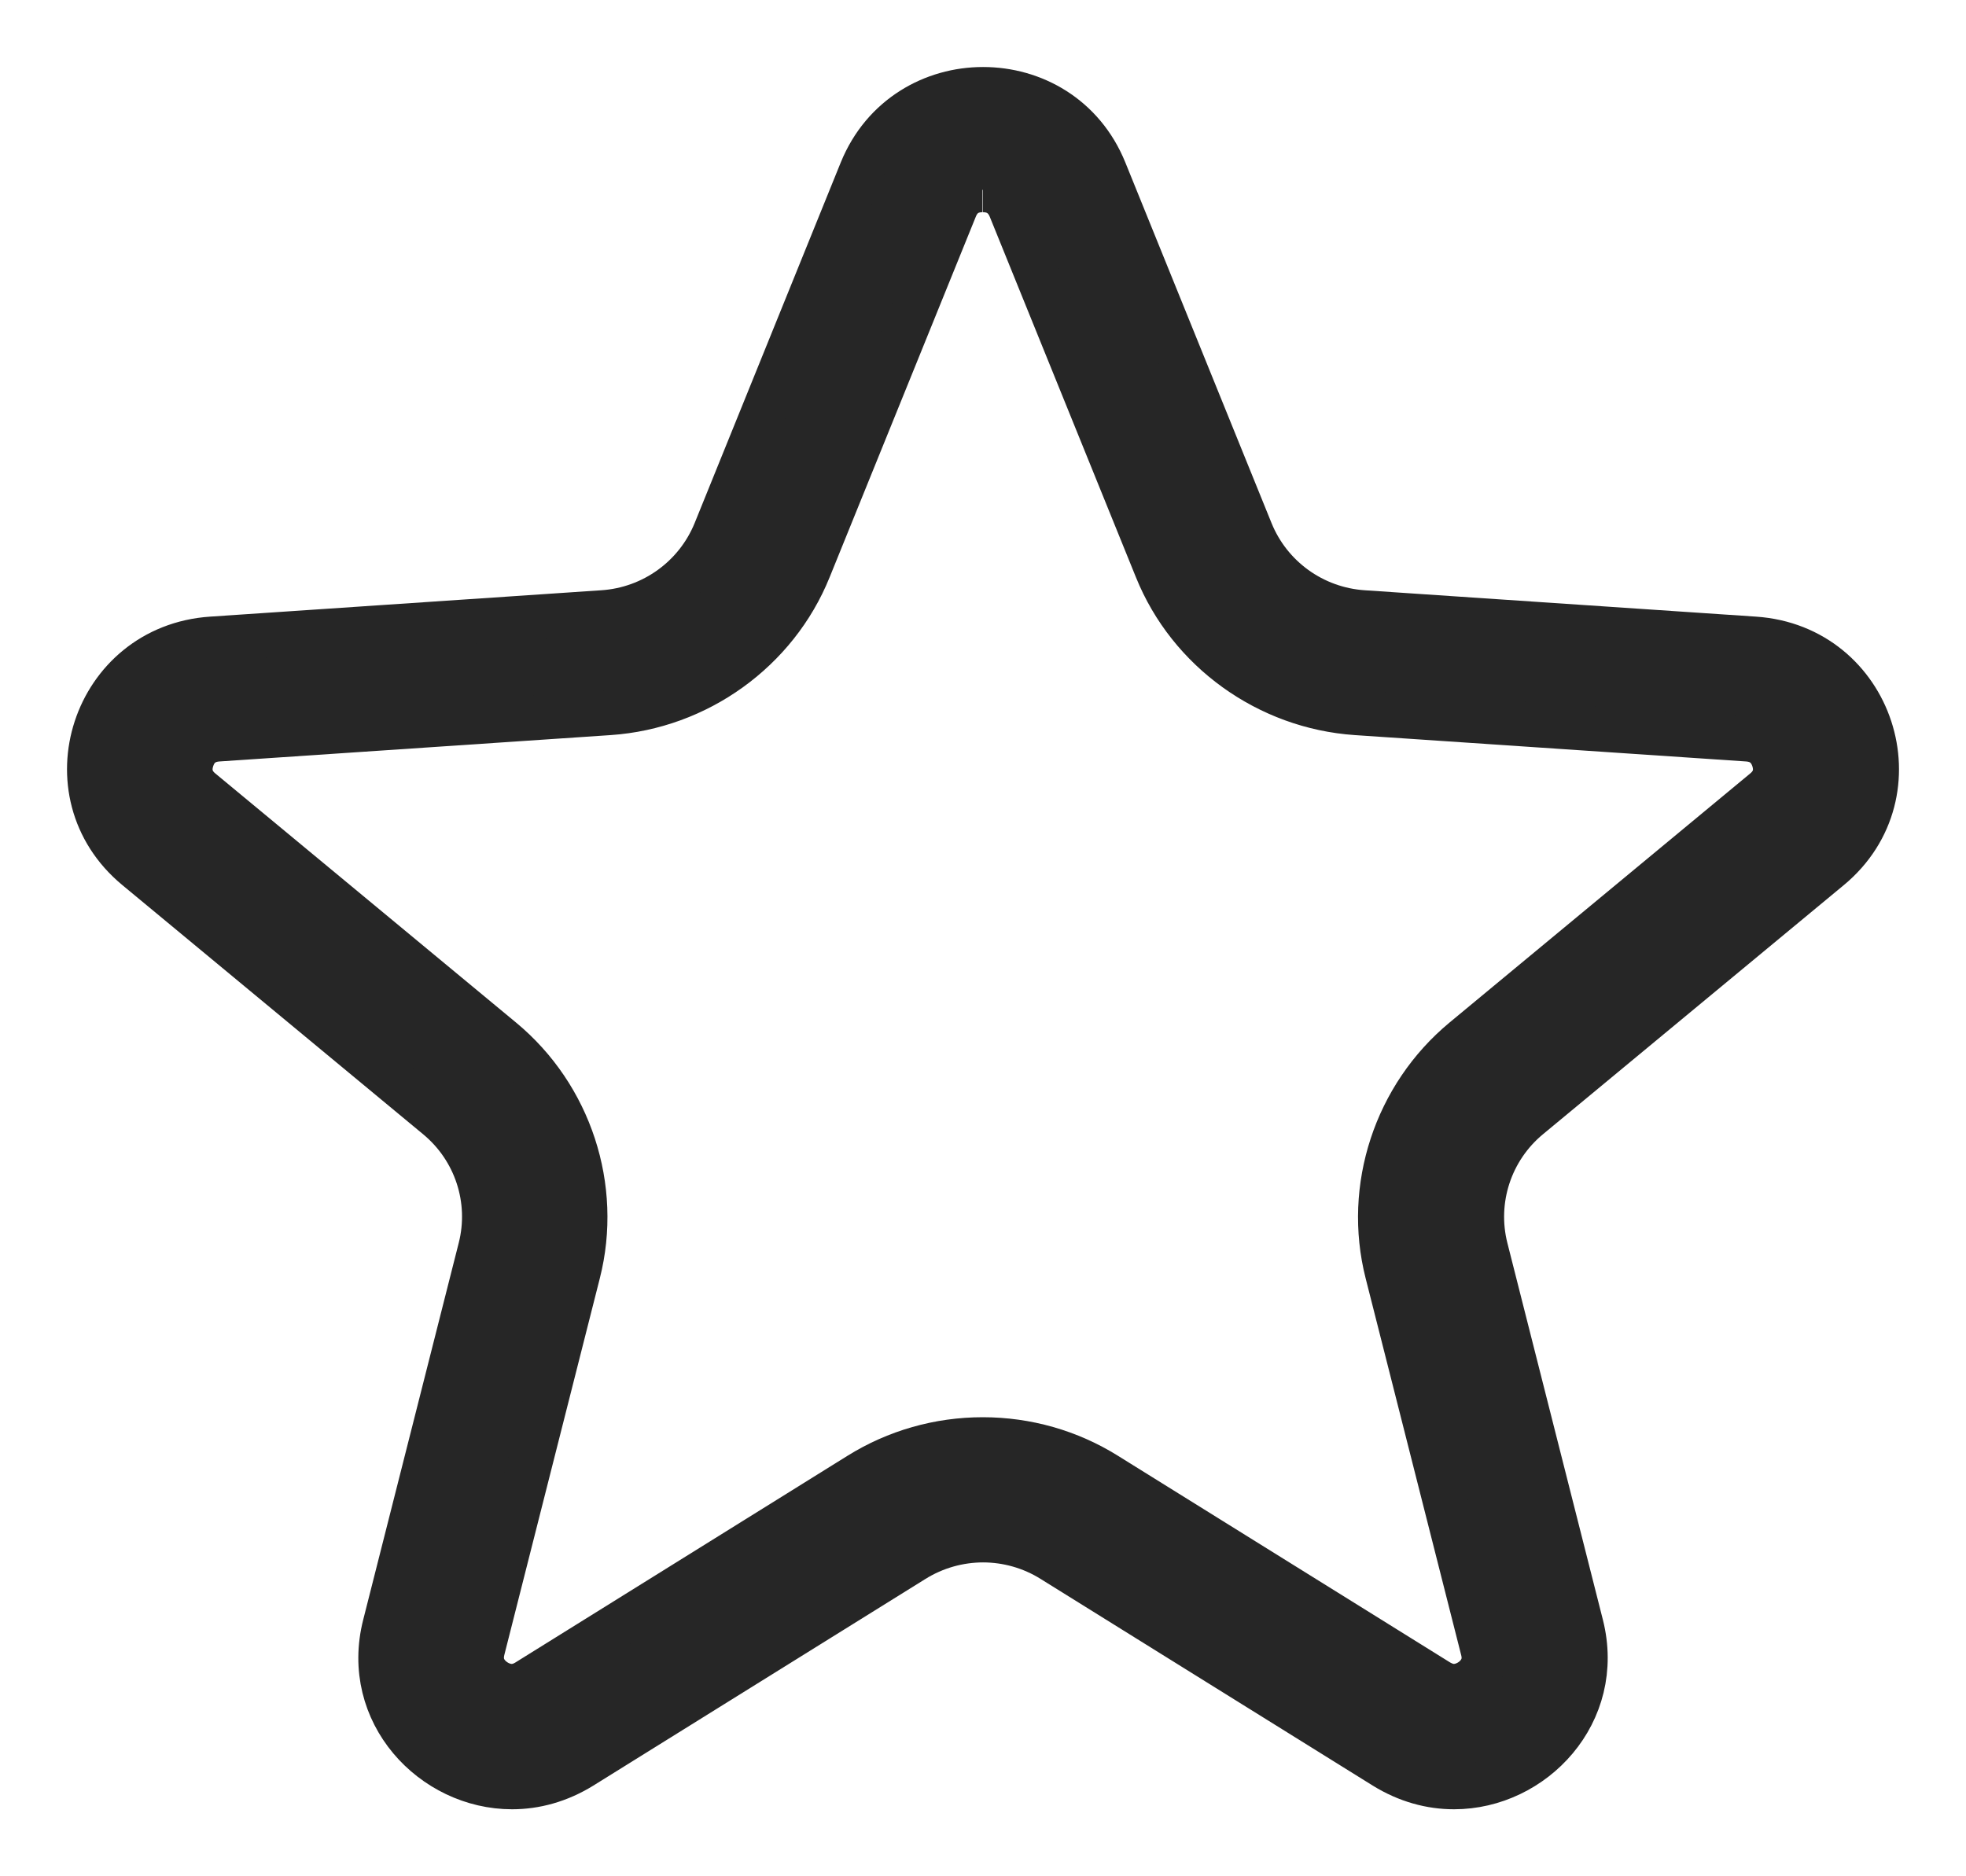
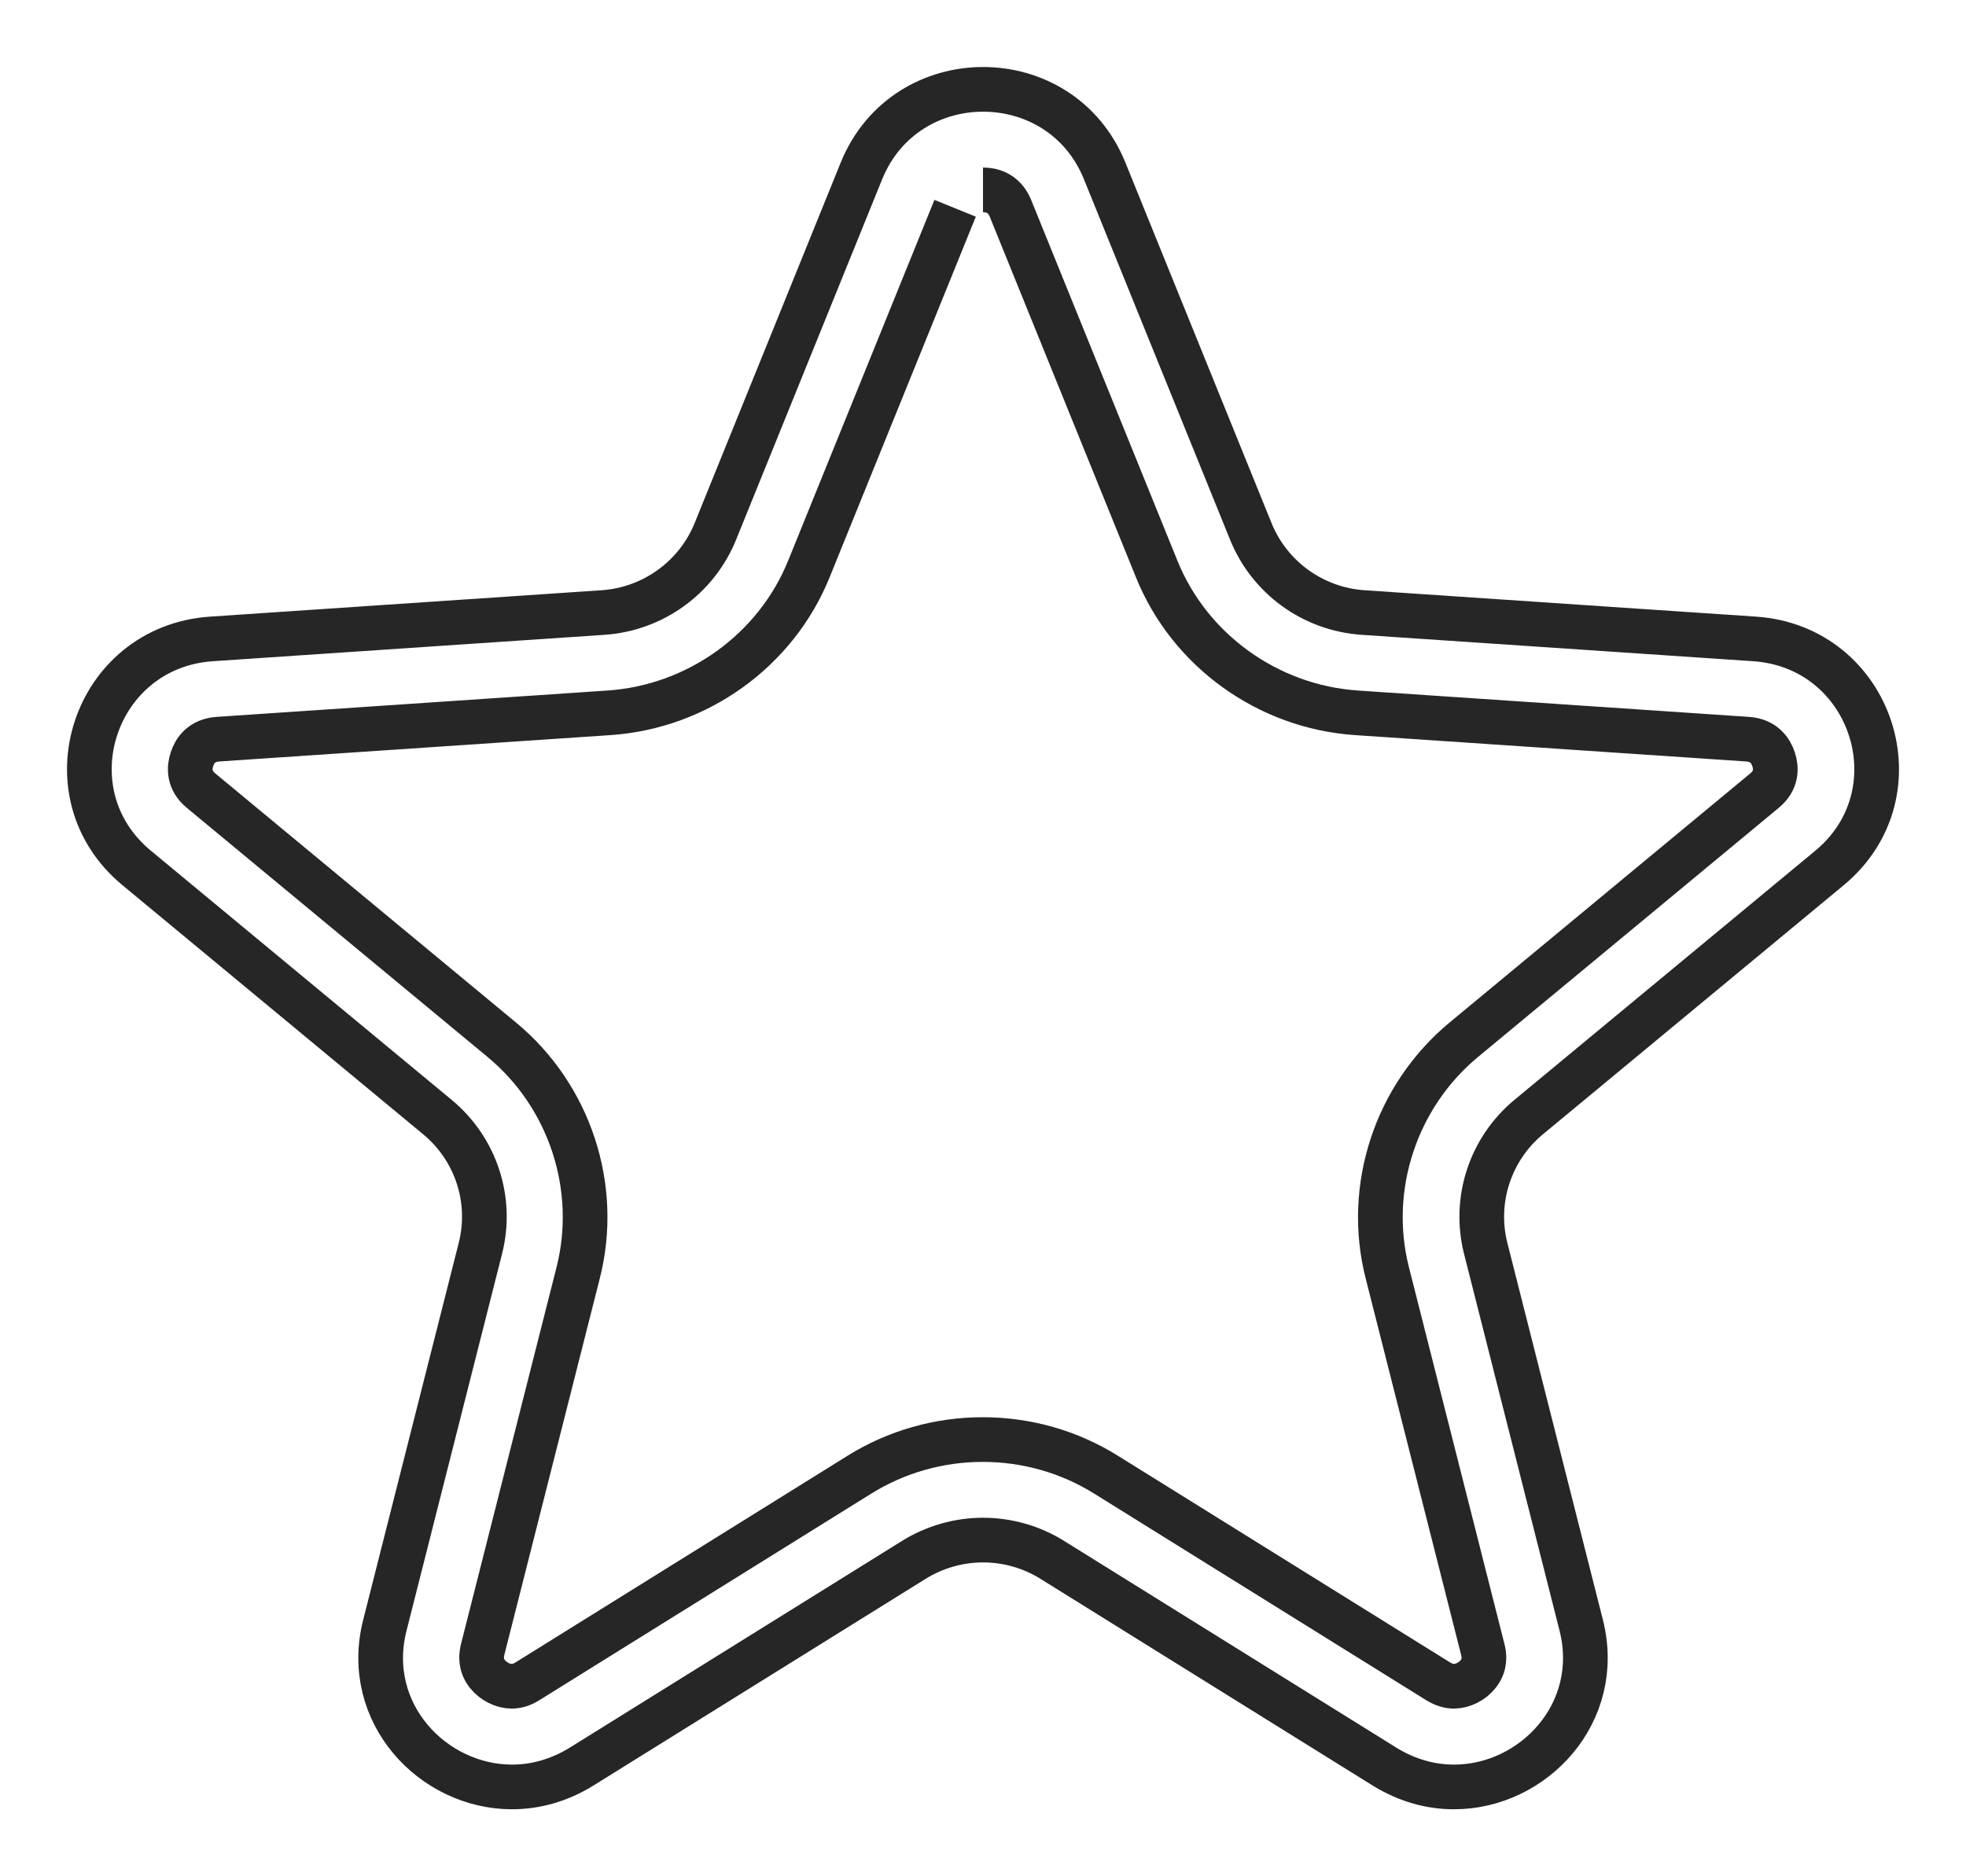
<svg xmlns="http://www.w3.org/2000/svg" width="22" height="21" viewBox="0 0 22 21" fill="none">
-   <path d="M11 2.125C11.101 2.125 11.237 2.161 11.307 2.331L12.943 6.367C13.311 7.28 14.189 7.911 15.178 7.978L19.554 8.273C19.739 8.285 19.815 8.402 19.847 8.498C19.878 8.594 19.887 8.733 19.744 8.85L16.379 11.638C15.619 12.269 15.282 13.292 15.524 14.245L16.593 18.462C16.61 18.529 16.623 18.631 16.541 18.736C16.476 18.819 16.368 18.873 16.269 18.873C16.213 18.873 16.156 18.855 16.095 18.819L12.38 16.507C11.966 16.248 11.488 16.112 10.997 16.112C10.507 16.112 10.029 16.248 9.614 16.507L5.9 18.819C5.84 18.856 5.784 18.873 5.725 18.873C5.627 18.873 5.521 18.819 5.454 18.736C5.372 18.631 5.385 18.529 5.401 18.462L6.47 14.245C6.712 13.291 6.377 12.268 5.616 11.638L2.251 8.85C2.109 8.734 2.116 8.594 2.148 8.498C2.179 8.401 2.256 8.285 2.441 8.273L6.816 7.978C7.806 7.911 8.684 7.279 9.052 6.367L10.688 2.331C10.757 2.16 10.891 2.125 10.995 2.125M11 1C10.444 1 9.887 1.305 9.64 1.912L8.005 5.948C7.794 6.466 7.306 6.819 6.744 6.856L2.368 7.151C1.05 7.239 0.514 8.875 1.529 9.714L4.894 12.502C5.326 12.859 5.513 13.43 5.376 13.971L4.307 18.189C4.056 19.172 4.844 20 5.73 20C5.989 20 6.254 19.929 6.507 19.773L10.222 17.461C10.46 17.312 10.732 17.237 11.001 17.237C11.27 17.237 11.542 17.312 11.779 17.461L15.494 19.773C15.746 19.929 16.012 20 16.271 20C17.157 20 17.943 19.172 17.694 18.189L16.625 13.971C16.489 13.43 16.676 12.859 17.107 12.502L20.473 9.714C21.485 8.875 20.95 7.239 19.633 7.151L15.257 6.856C14.695 6.819 14.207 6.466 13.997 5.948L12.361 1.912C12.115 1.305 11.56 1 11.001 1H11Z" fill="#262626" />
-   <path d="M11 2.125C11.101 2.125 11.237 2.161 11.307 2.331L12.943 6.367C13.311 7.28 14.189 7.911 15.178 7.978L19.554 8.273C19.739 8.285 19.815 8.402 19.847 8.498C19.878 8.594 19.887 8.733 19.744 8.85L16.379 11.638C15.619 12.269 15.282 13.292 15.524 14.245L16.593 18.462C16.61 18.529 16.623 18.631 16.541 18.736C16.476 18.819 16.368 18.873 16.269 18.873C16.213 18.873 16.156 18.855 16.095 18.819L12.38 16.507C11.966 16.248 11.488 16.112 10.997 16.112C10.507 16.112 10.029 16.248 9.614 16.507L5.9 18.819C5.84 18.856 5.784 18.873 5.725 18.873C5.627 18.873 5.521 18.819 5.454 18.736C5.372 18.631 5.385 18.529 5.401 18.462L6.47 14.245C6.712 13.291 6.377 12.268 5.616 11.638L2.251 8.85C2.109 8.734 2.116 8.594 2.148 8.498C2.179 8.401 2.256 8.285 2.441 8.273L6.816 7.978C7.806 7.911 8.684 7.279 9.052 6.367L10.688 2.331C10.757 2.16 10.891 2.125 10.995 2.125M11 1C10.444 1 9.887 1.305 9.64 1.912L8.005 5.948C7.794 6.466 7.306 6.819 6.744 6.856L2.368 7.151C1.05 7.239 0.514 8.875 1.529 9.714L4.894 12.502C5.326 12.859 5.513 13.43 5.376 13.971L4.307 18.189C4.056 19.172 4.844 20 5.73 20C5.989 20 6.254 19.929 6.507 19.773L10.222 17.461C10.46 17.312 10.732 17.237 11.001 17.237C11.27 17.237 11.542 17.312 11.779 17.461L15.494 19.773C15.746 19.929 16.012 20 16.271 20C17.157 20 17.943 19.172 17.694 18.189L16.625 13.971C16.489 13.43 16.676 12.859 17.107 12.502L20.473 9.714C21.485 8.875 20.95 7.239 19.633 7.151L15.257 6.856C14.695 6.819 14.207 6.466 13.997 5.948L12.361 1.912C12.115 1.305 11.56 1 11.001 1H11Z" stroke="#262626" stroke-width="0.5" />
+   <path d="M11 2.125C11.101 2.125 11.237 2.161 11.307 2.331L12.943 6.367C13.311 7.28 14.189 7.911 15.178 7.978L19.554 8.273C19.739 8.285 19.815 8.402 19.847 8.498C19.878 8.594 19.887 8.733 19.744 8.85L16.379 11.638C15.619 12.269 15.282 13.292 15.524 14.245L16.593 18.462C16.61 18.529 16.623 18.631 16.541 18.736C16.476 18.819 16.368 18.873 16.269 18.873C16.213 18.873 16.156 18.855 16.095 18.819L12.38 16.507C11.966 16.248 11.488 16.112 10.997 16.112C10.507 16.112 10.029 16.248 9.614 16.507L5.9 18.819C5.84 18.856 5.784 18.873 5.725 18.873C5.627 18.873 5.521 18.819 5.454 18.736C5.372 18.631 5.385 18.529 5.401 18.462L6.47 14.245C6.712 13.291 6.377 12.268 5.616 11.638L2.251 8.85C2.109 8.734 2.116 8.594 2.148 8.498C2.179 8.401 2.256 8.285 2.441 8.273L6.816 7.978C7.806 7.911 8.684 7.279 9.052 6.367L10.688 2.331M11 1C10.444 1 9.887 1.305 9.64 1.912L8.005 5.948C7.794 6.466 7.306 6.819 6.744 6.856L2.368 7.151C1.05 7.239 0.514 8.875 1.529 9.714L4.894 12.502C5.326 12.859 5.513 13.43 5.376 13.971L4.307 18.189C4.056 19.172 4.844 20 5.73 20C5.989 20 6.254 19.929 6.507 19.773L10.222 17.461C10.46 17.312 10.732 17.237 11.001 17.237C11.27 17.237 11.542 17.312 11.779 17.461L15.494 19.773C15.746 19.929 16.012 20 16.271 20C17.157 20 17.943 19.172 17.694 18.189L16.625 13.971C16.489 13.43 16.676 12.859 17.107 12.502L20.473 9.714C21.485 8.875 20.95 7.239 19.633 7.151L15.257 6.856C14.695 6.819 14.207 6.466 13.997 5.948L12.361 1.912C12.115 1.305 11.56 1 11.001 1H11Z" stroke="#262626" stroke-width="0.5" />
</svg>